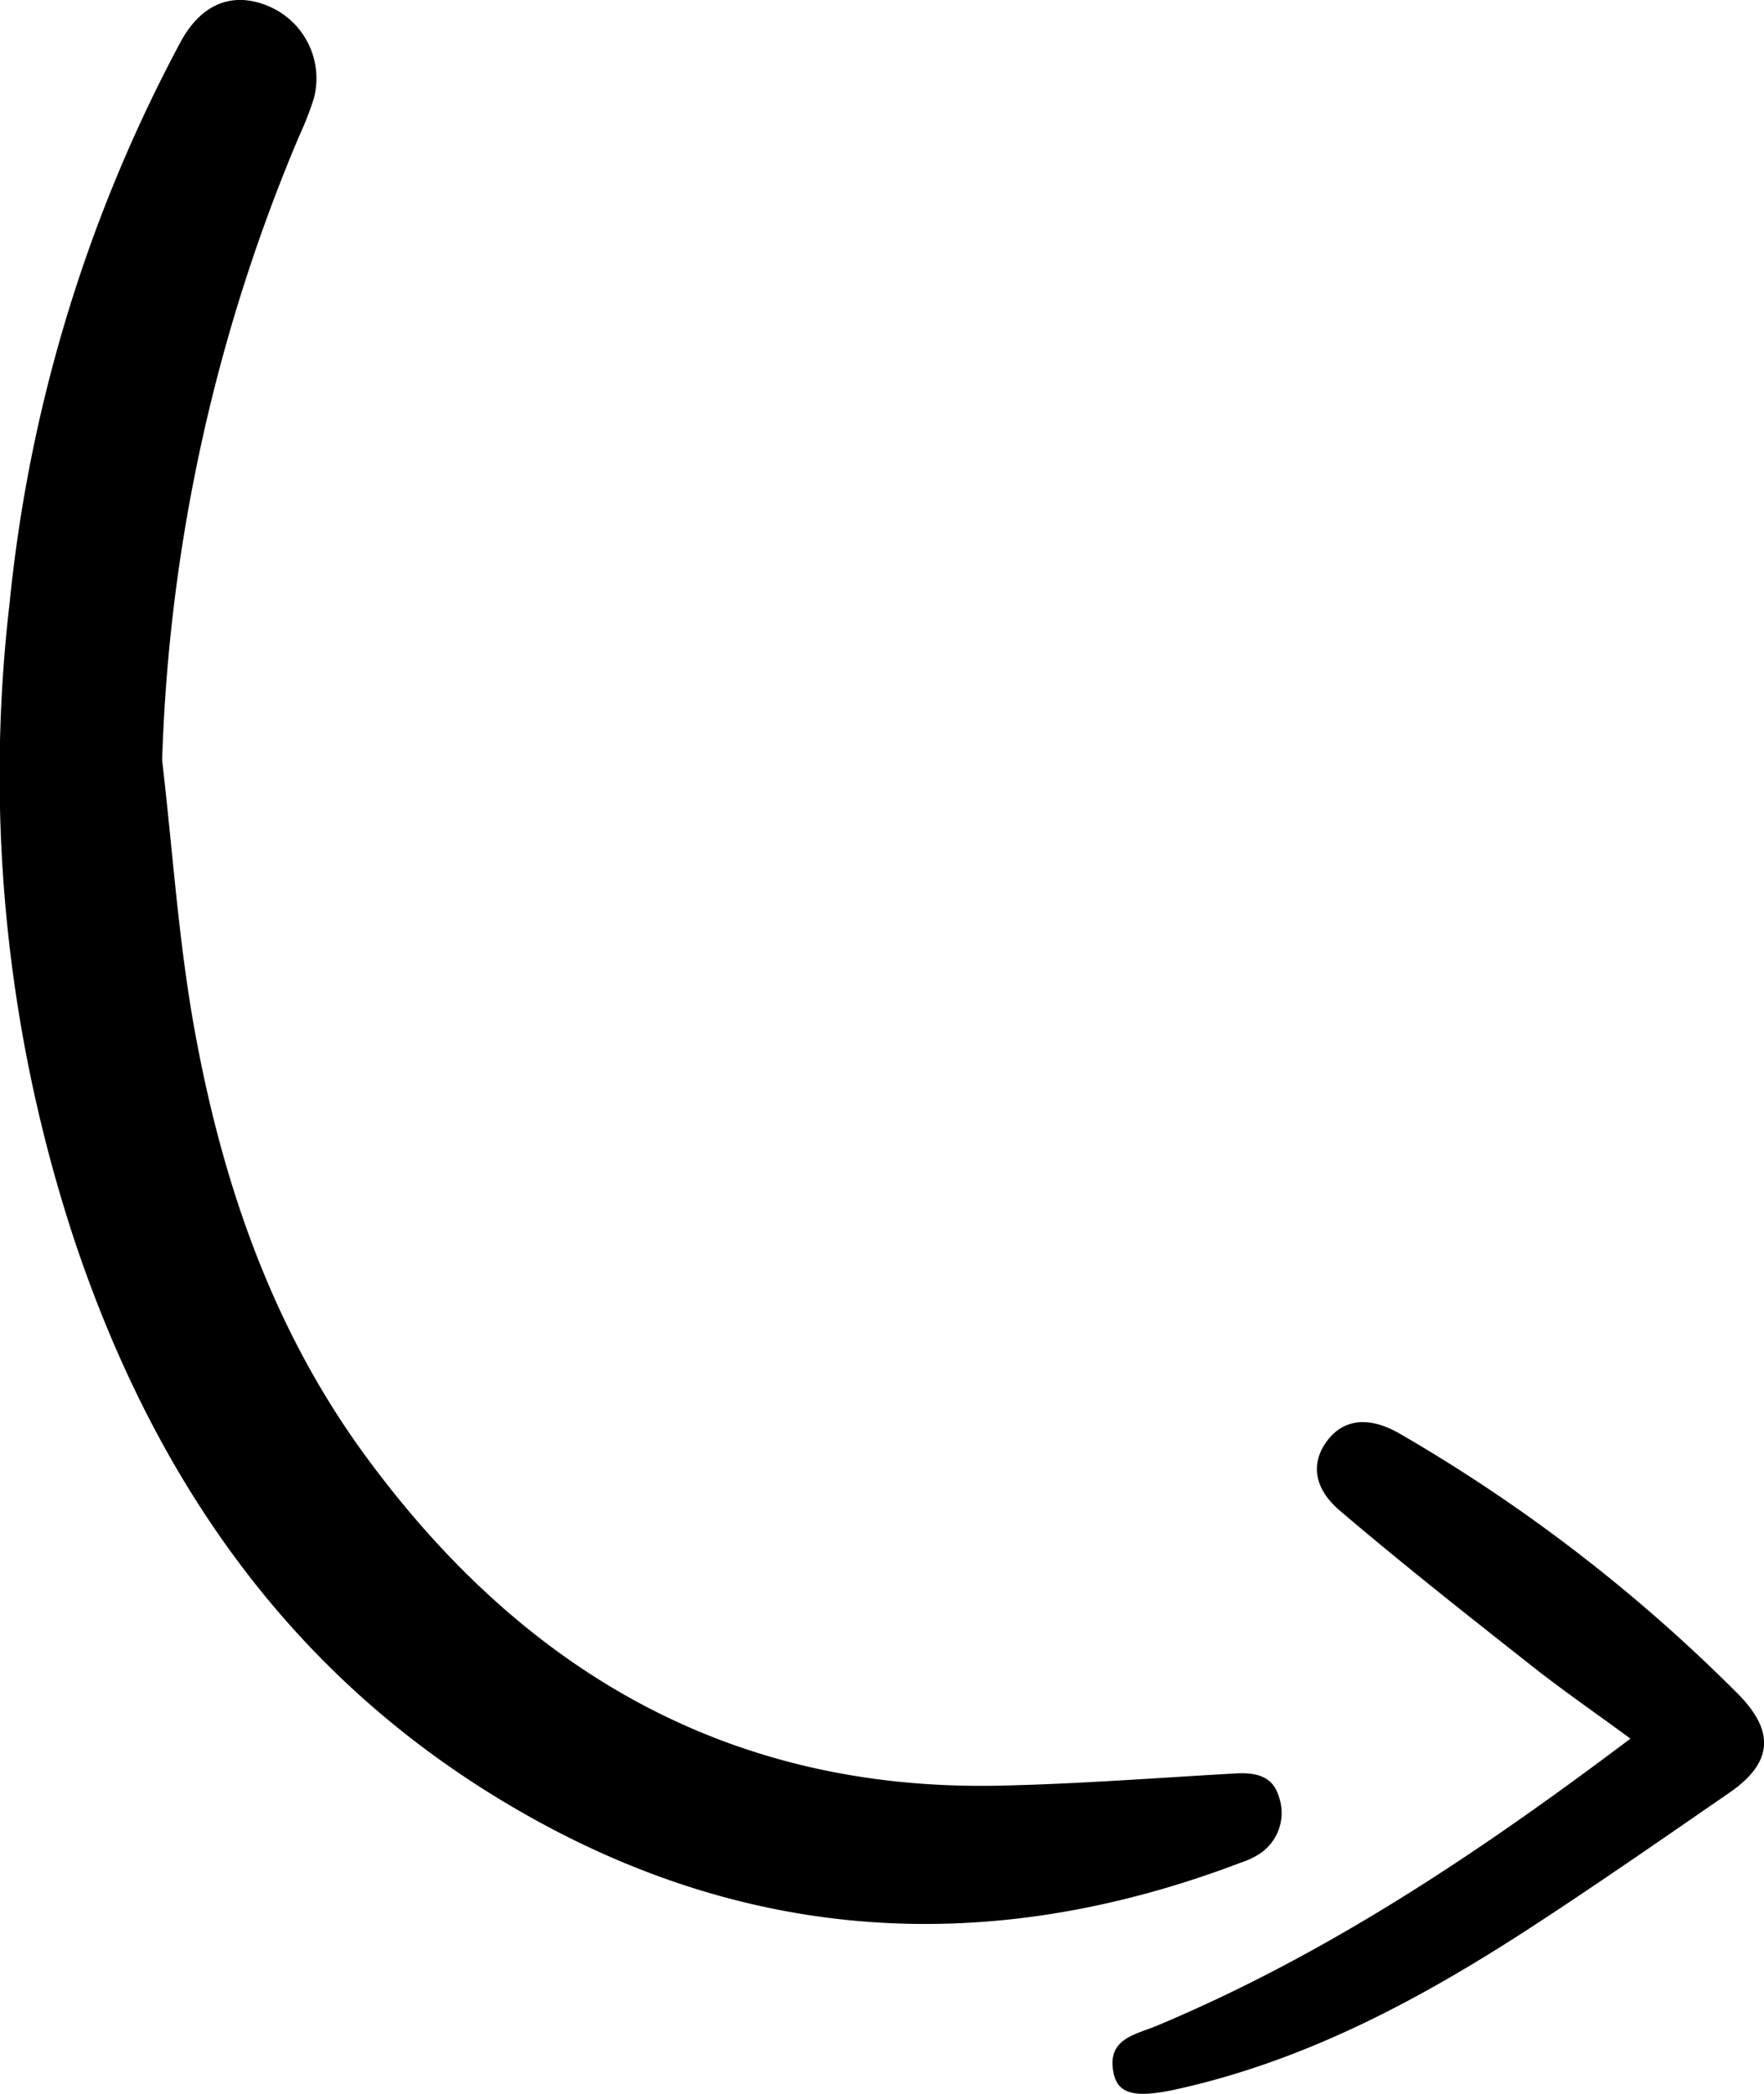
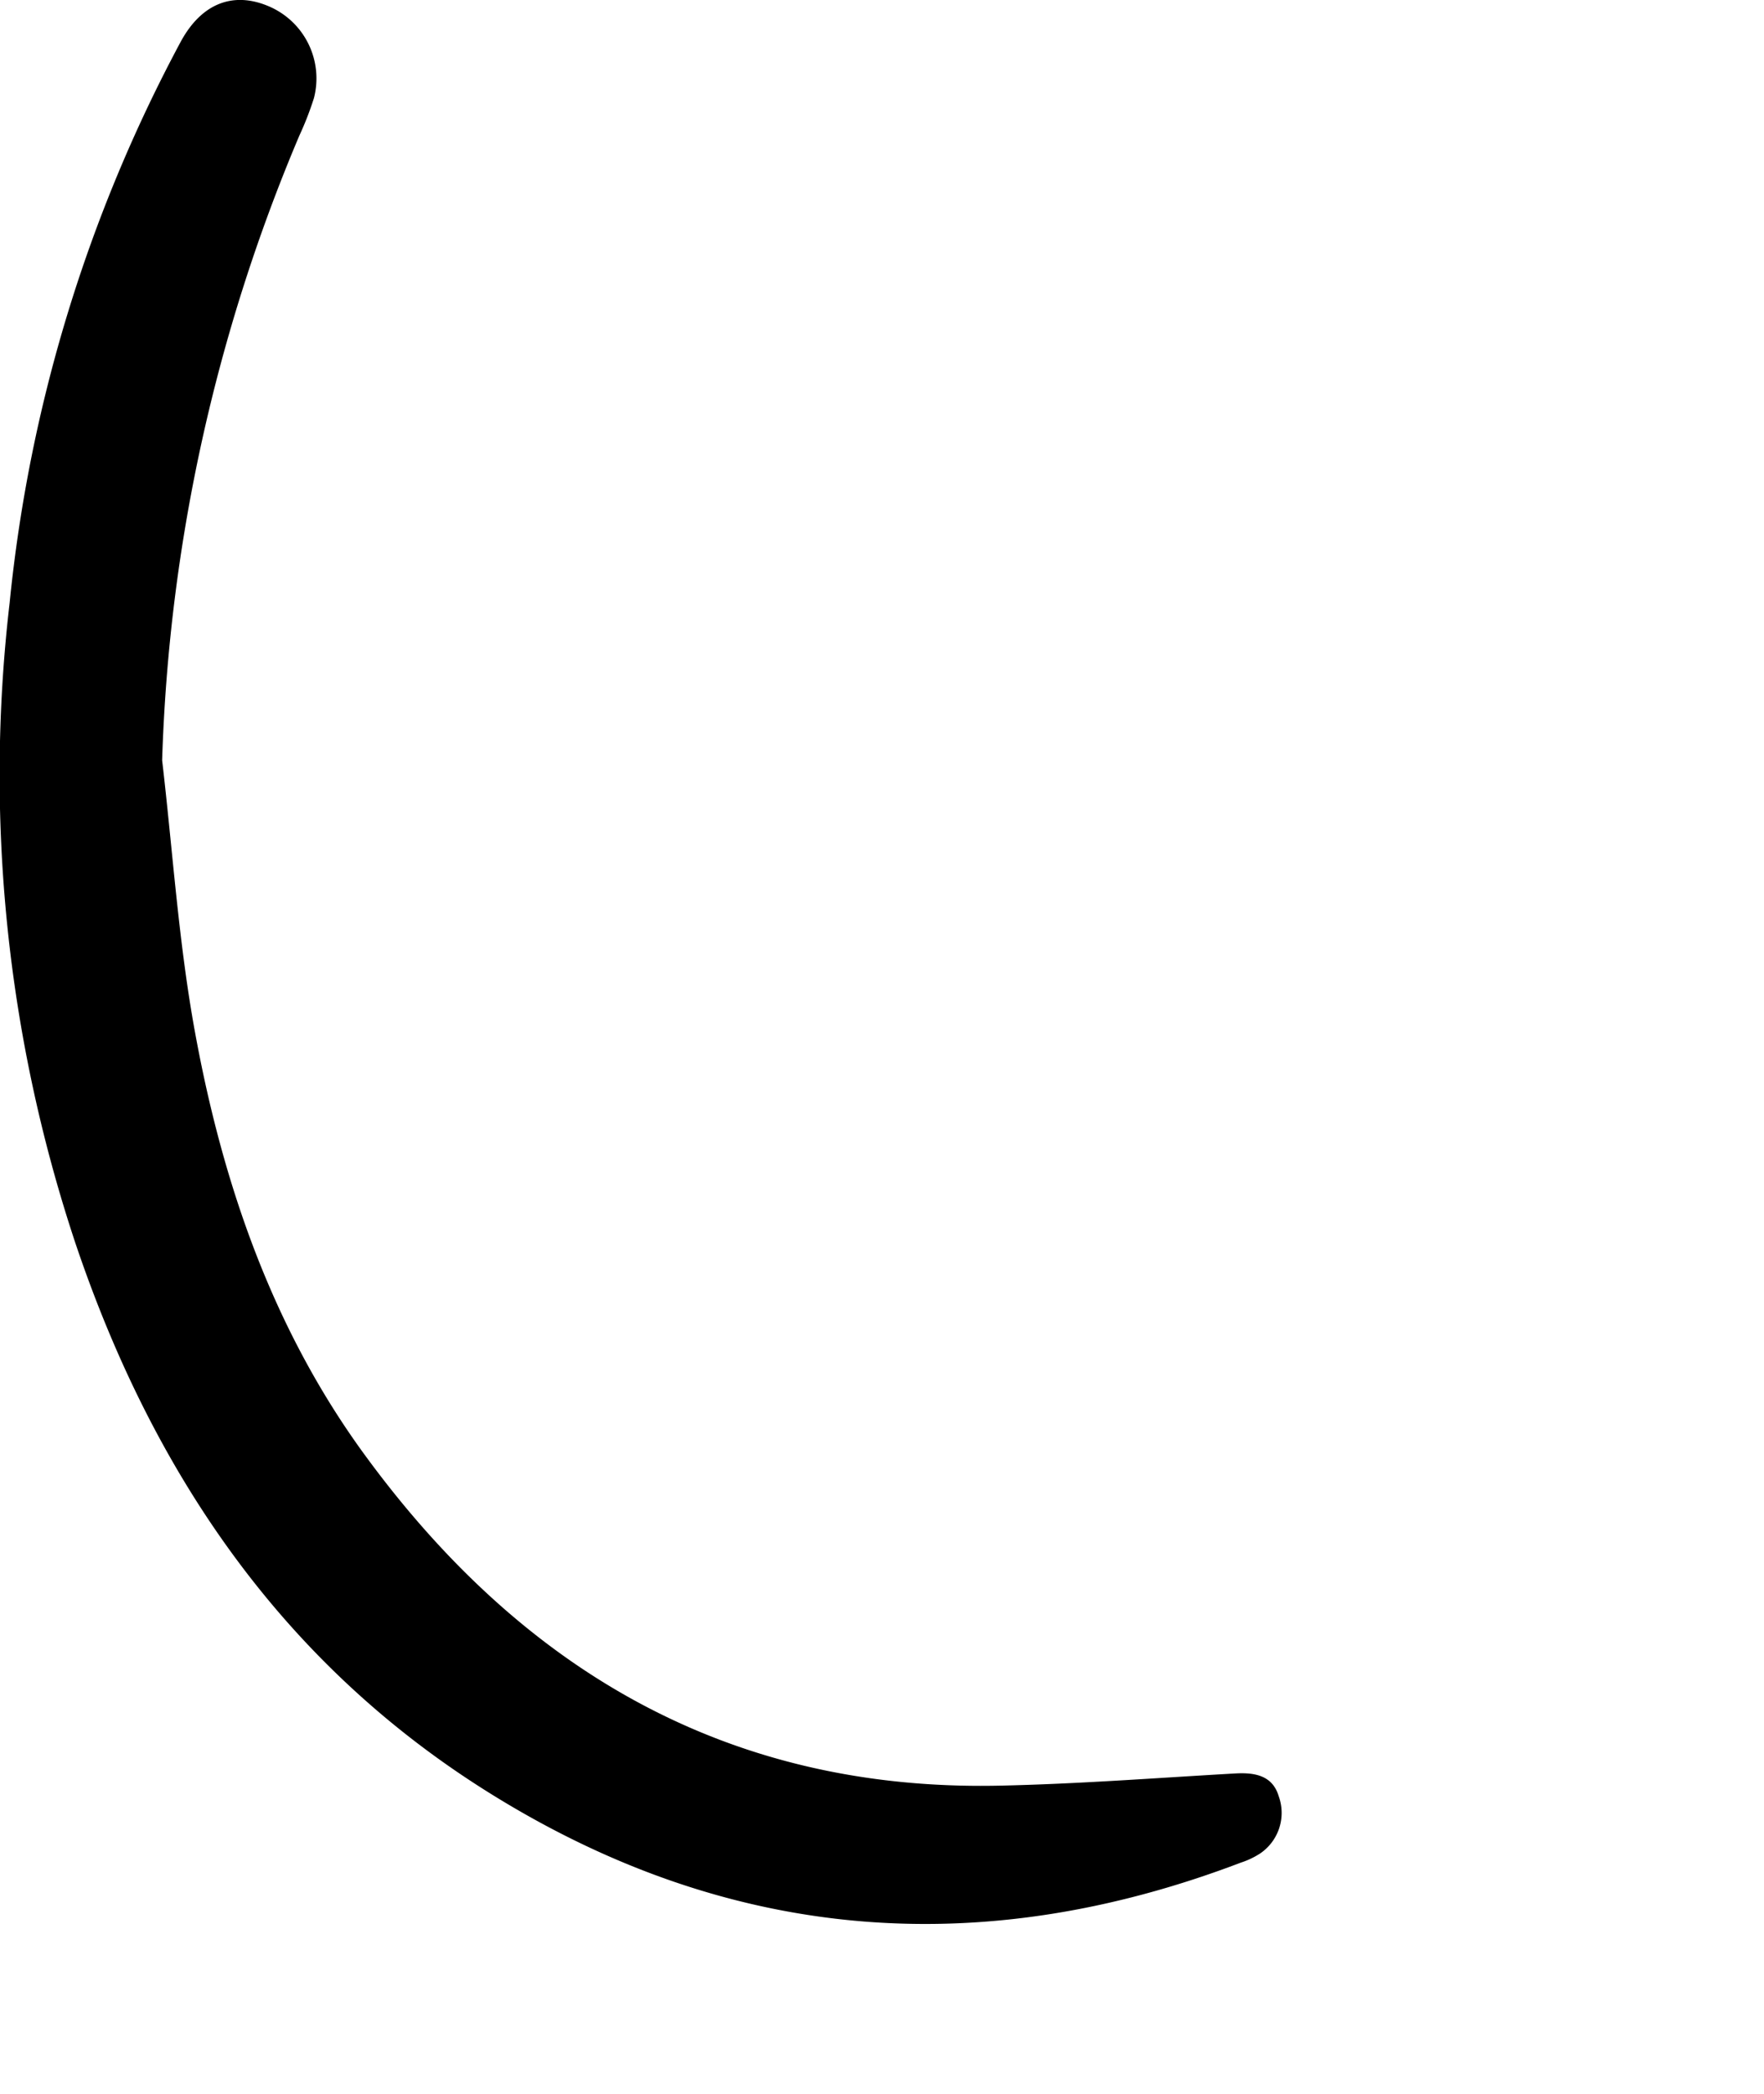
<svg xmlns="http://www.w3.org/2000/svg" width="84.622" height="100.42" viewBox="0 0 84.622 100.42">
  <defs>
    <clipPath id="clip-path">
      <rect id="Rectángulo_14" data-name="Rectángulo 14" width="84.622" height="100.42" fill="none" />
    </clipPath>
  </defs>
  <g id="Flecha" transform="translate(84.622 100.42) rotate(180)">
    <g id="Grupo_14" data-name="Grupo 14" clip-path="url(#clip-path)">
      <path id="Trazado_69" data-name="Trazado 69" d="M53.693,87.324a83.387,83.387,0,0,1-6.582,29.962,15.158,15.158,0,0,0-.7,1.8,3.759,3.759,0,0,0,2.219,4.425c1.687.695,3.185.1,4.171-1.72a72.035,72.035,0,0,0,8.209-26.922,71.181,71.181,0,0,0-3.14-30.652c-3.729-11.093-10-20.34-20.114-26.564-11.363-7-23.357-7.935-35.811-3.194a3.908,3.908,0,0,0-.927.44A2.351,2.351,0,0,0,.13,37.646c.3,1,1.154,1.141,2.087,1.089,3.774-.213,7.548-.506,11.325-.585,13.028-.274,22.925,5.586,30.44,15.875C48.4,60.073,50.789,67.018,52.119,74.3c.785,4.295,1.066,8.682,1.574,13.027" transform="translate(23.151 -23.371)" />
-       <path id="Trazado_70" data-name="Trazado 70" d="M212.9,17.036c7.188-5.415,14.51-10.333,22.729-13.775,1.036-.434,2.408-.614,2.067-2.268-.212-1.028-1.055-1.213-3.074-.763-6.392,1.422-12.018,4.511-17.421,8.06-3.05,2-6.048,4.083-9.052,6.155-2.085,1.438-2.192,2.947-.377,4.763a78.166,78.166,0,0,0,16.191,12.449c1.443.835,2.661.728,3.458-.3.809-1.043.728-2.279-.592-3.4-3-2.554-6.105-5-9.2-7.44-1.509-1.191-3.1-2.285-4.726-3.482" transform="translate(-206.495 0)" />
    </g>
  </g>
</svg>